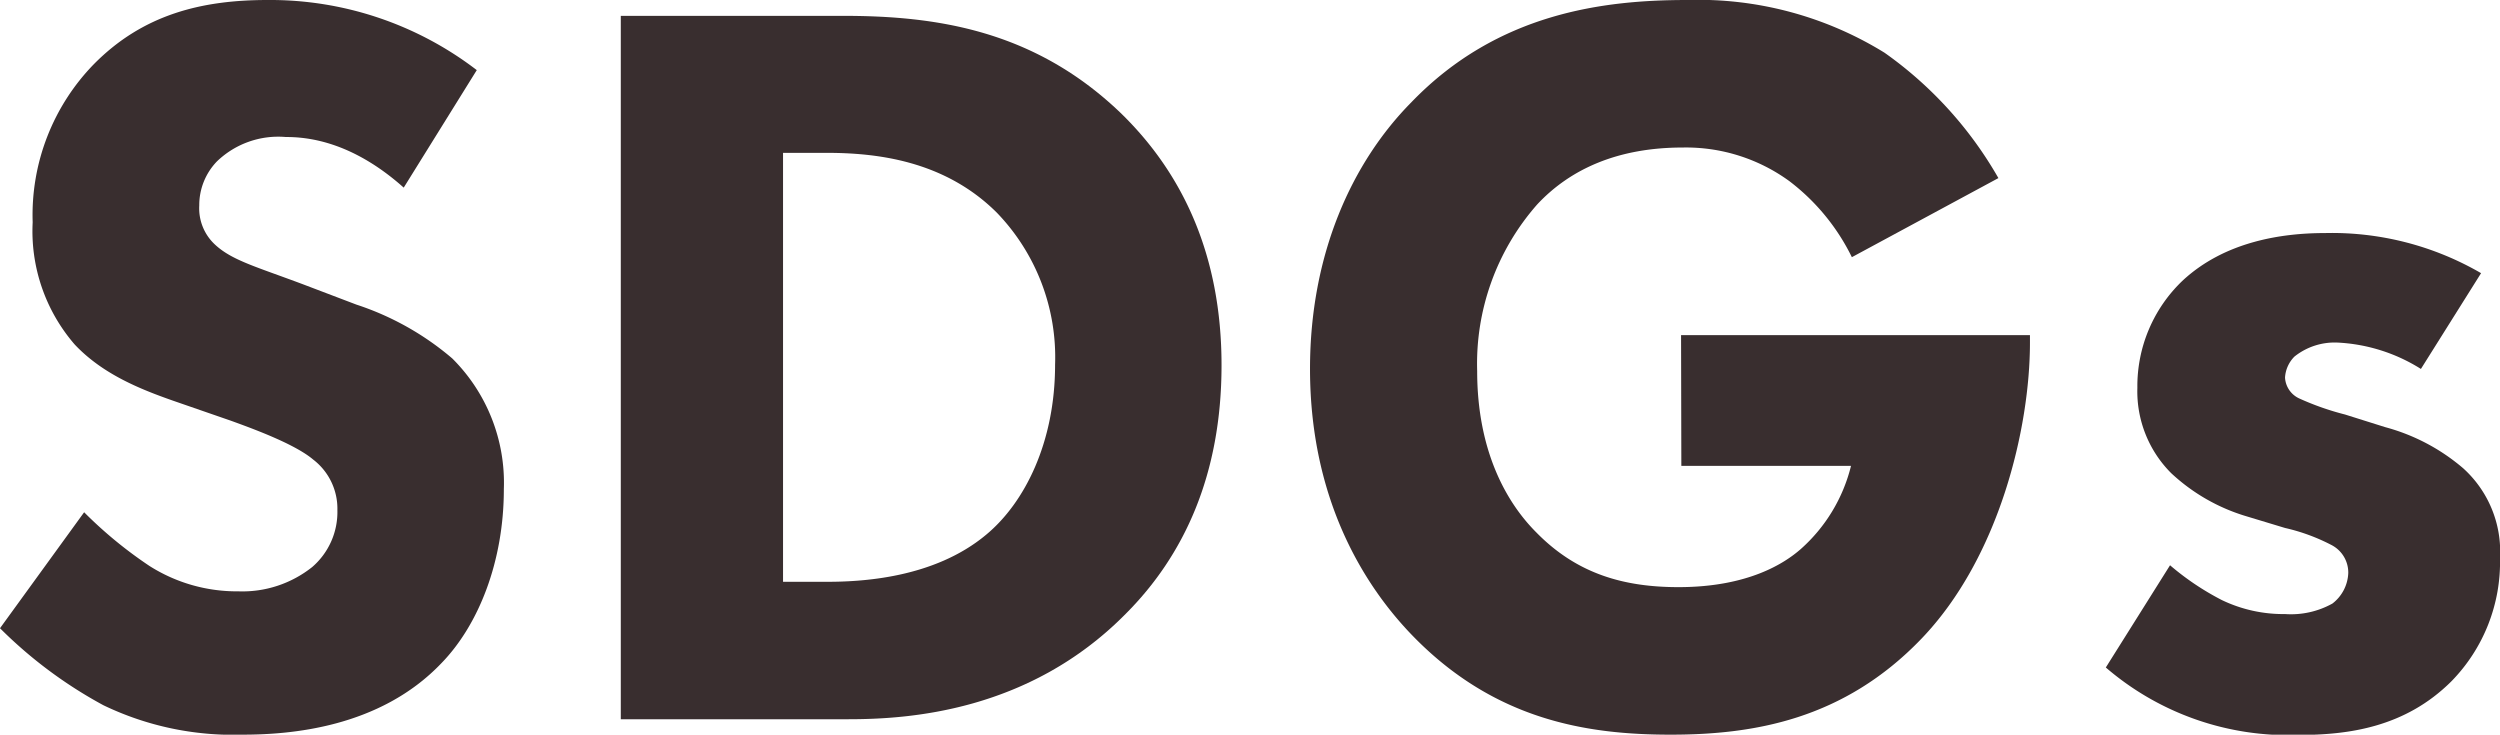
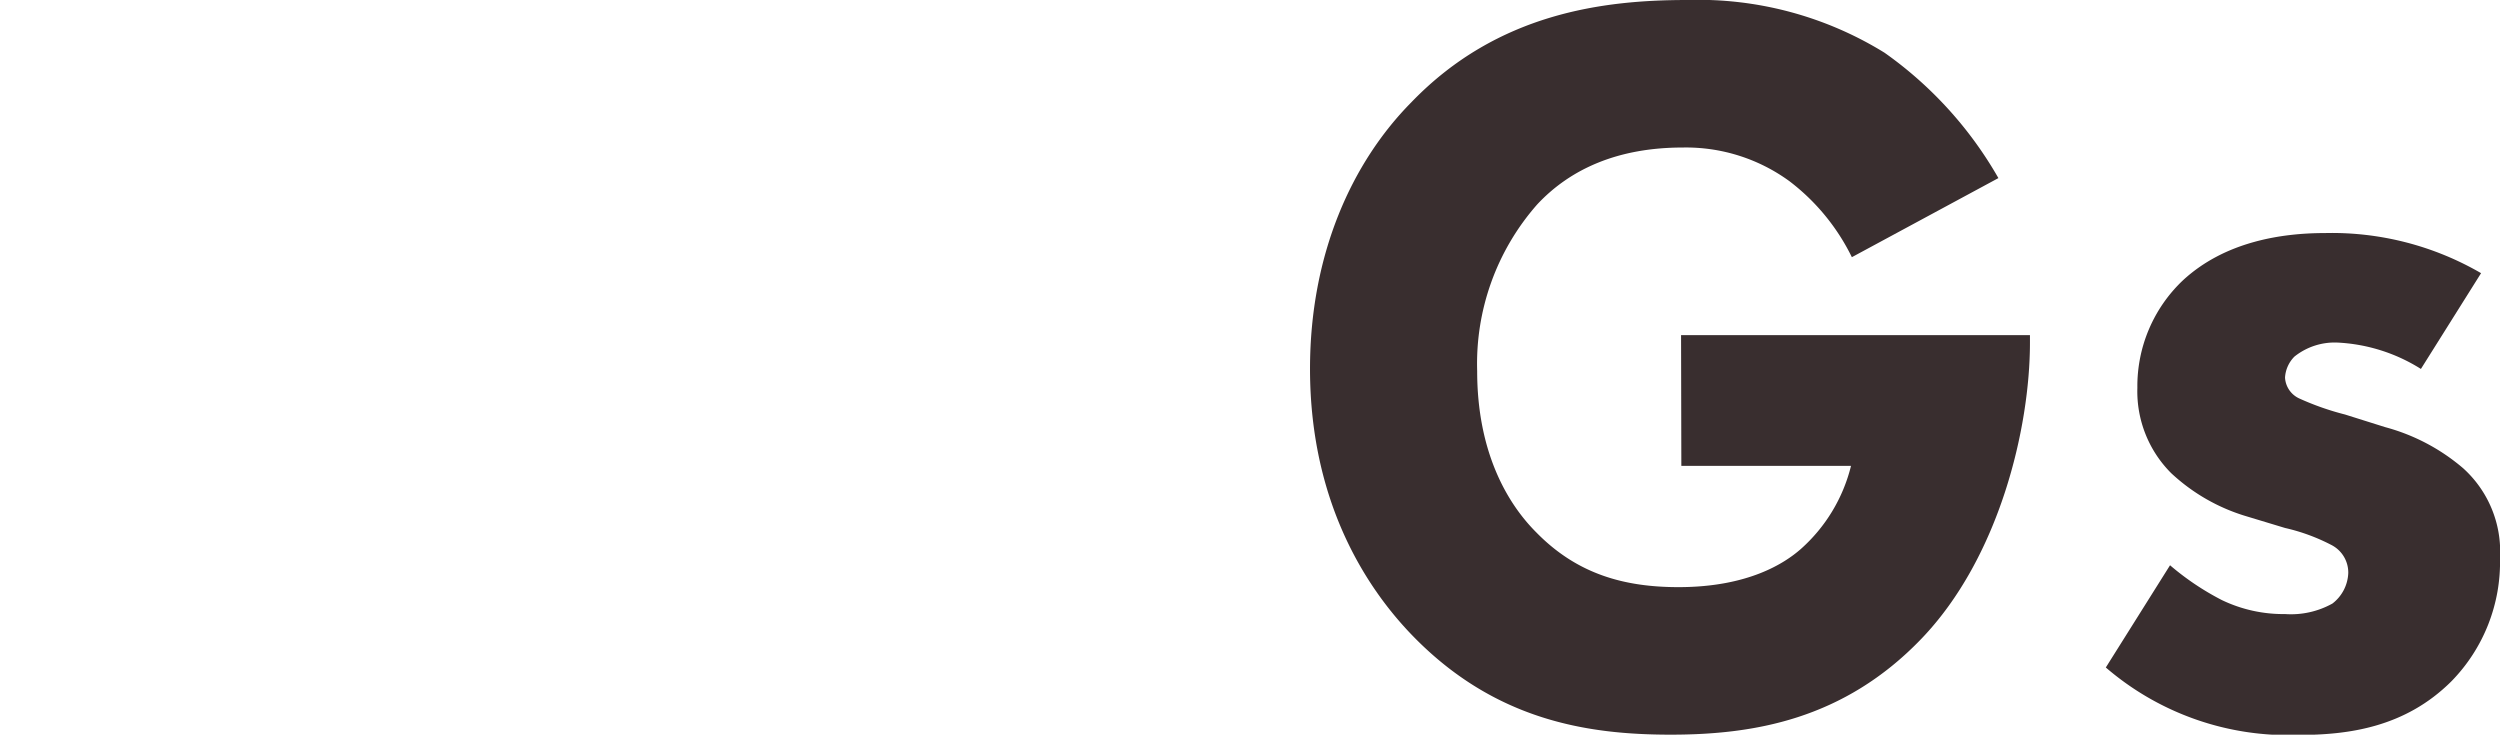
<svg xmlns="http://www.w3.org/2000/svg" viewBox="0 0 178.28 52.39">
  <defs>
    <style>.cls-1{fill:#392e2f;}</style>
  </defs>
  <g id="レイヤー_2" data-name="レイヤー 2">
    <g id="レイヤー_1-2" data-name="レイヤー 1">
-       <path class="cls-1" d="M28.79,13.38C25,10,21.8,9.77,20.37,9.77a6.3,6.3,0,0,0-4.89,1.73,4.49,4.49,0,0,0-1.27,3.16,3.52,3.52,0,0,0,1.12,2.78c1.21,1.13,2.94,1.58,6.32,2.85l3.76,1.43a20.22,20.22,0,0,1,6.84,3.84,12.5,12.5,0,0,1,3.68,9.32c0,5.18-1.81,9.69-4.44,12.4-4.43,4.66-10.89,5.11-14.2,5.11a21.31,21.31,0,0,1-9.92-2.1A31.88,31.88,0,0,1,0,44.8l6-8.27a30.38,30.38,0,0,0,4.66,3.83A11.62,11.62,0,0,0,17,42.17a8,8,0,0,0,5.26-1.73,5.18,5.18,0,0,0,1.8-4.06,4.41,4.41,0,0,0-1.73-3.61C21,31.64,17.89,30.52,16.46,30l-4.13-1.43c-2.33-.82-5-1.88-7-4a12.34,12.34,0,0,1-3-8.72A15.41,15.41,0,0,1,6.69,4.58C10.22,1,14.43,0,19.09,0A24.21,24.21,0,0,1,34,5Z" />
-       <path class="cls-1" d="M60.13,1.13c6.61,0,13.6,1,19.77,6.91,4.43,4.29,7.21,10.15,7.21,18s-2.7,13.6-6.84,17.74c-6.91,7-15.56,7.51-19.77,7.51H44.27V1.13ZM55.84,41.49h3.09c2.4,0,7.66-.22,11.42-3.38,2.71-2.26,4.89-6.54,4.89-12.1A14.85,14.85,0,0,0,71.1,15.18c-3.76-3.76-8.64-4.28-12.17-4.28H55.84Z" />
      <path class="cls-1" d="M119.88,23.9h24.88v.53c0,6.09-2.18,15.33-7.74,21.12s-12,6.84-17.89,6.84-12.48-1-18.34-7c-2.93-3-7.37-9.1-7.37-19.09,0-8.19,3-14.73,7.22-19C106.8.9,114.39,0,120.33,0a25.28,25.28,0,0,1,14.06,3.76,27.83,27.83,0,0,1,8.12,8.94l-10.45,5.64a15.21,15.21,0,0,0-4.44-5.41A12.52,12.52,0,0,0,120,10.52c-4.59,0-8,1.51-10.38,4.06a17.18,17.18,0,0,0-4.28,11.88c0,5.71,2.1,9.39,4.21,11.5,2.93,3,6.31,3.91,10.15,3.91,5,0,7.59-1.73,8.71-2.71A11.66,11.66,0,0,0,132,33.22h-12.1Z" />
      <path class="cls-1" d="M172.64,26.31a12.26,12.26,0,0,0-5.94-1.88,4.59,4.59,0,0,0-3.08,1,2.31,2.31,0,0,0-.67,1.5,1.74,1.74,0,0,0,1.05,1.5,19.44,19.44,0,0,0,3.23,1.13l2.86.9a14.21,14.21,0,0,1,5.56,2.93,8,8,0,0,1,2.63,6.39,12.16,12.16,0,0,1-3.46,8.8c-3.31,3.3-7.36,3.83-10.9,3.83a19.93,19.93,0,0,1-13.75-4.81l4.58-7.29a19.09,19.09,0,0,0,3.69,2.48,10.12,10.12,0,0,0,4.51,1,6.07,6.07,0,0,0,3.38-.75,2.88,2.88,0,0,0,1.13-2.18,2.21,2.21,0,0,0-1.21-2,13.8,13.8,0,0,0-3.3-1.21l-2.71-.82a13.52,13.52,0,0,1-5.41-3.09,8.25,8.25,0,0,1-2.41-6.08A10.39,10.39,0,0,1,155.66,20c3-2.78,7.06-3.38,10.14-3.38a21.18,21.18,0,0,1,11.13,2.86Z" />
    </g>
  </g>
</svg>